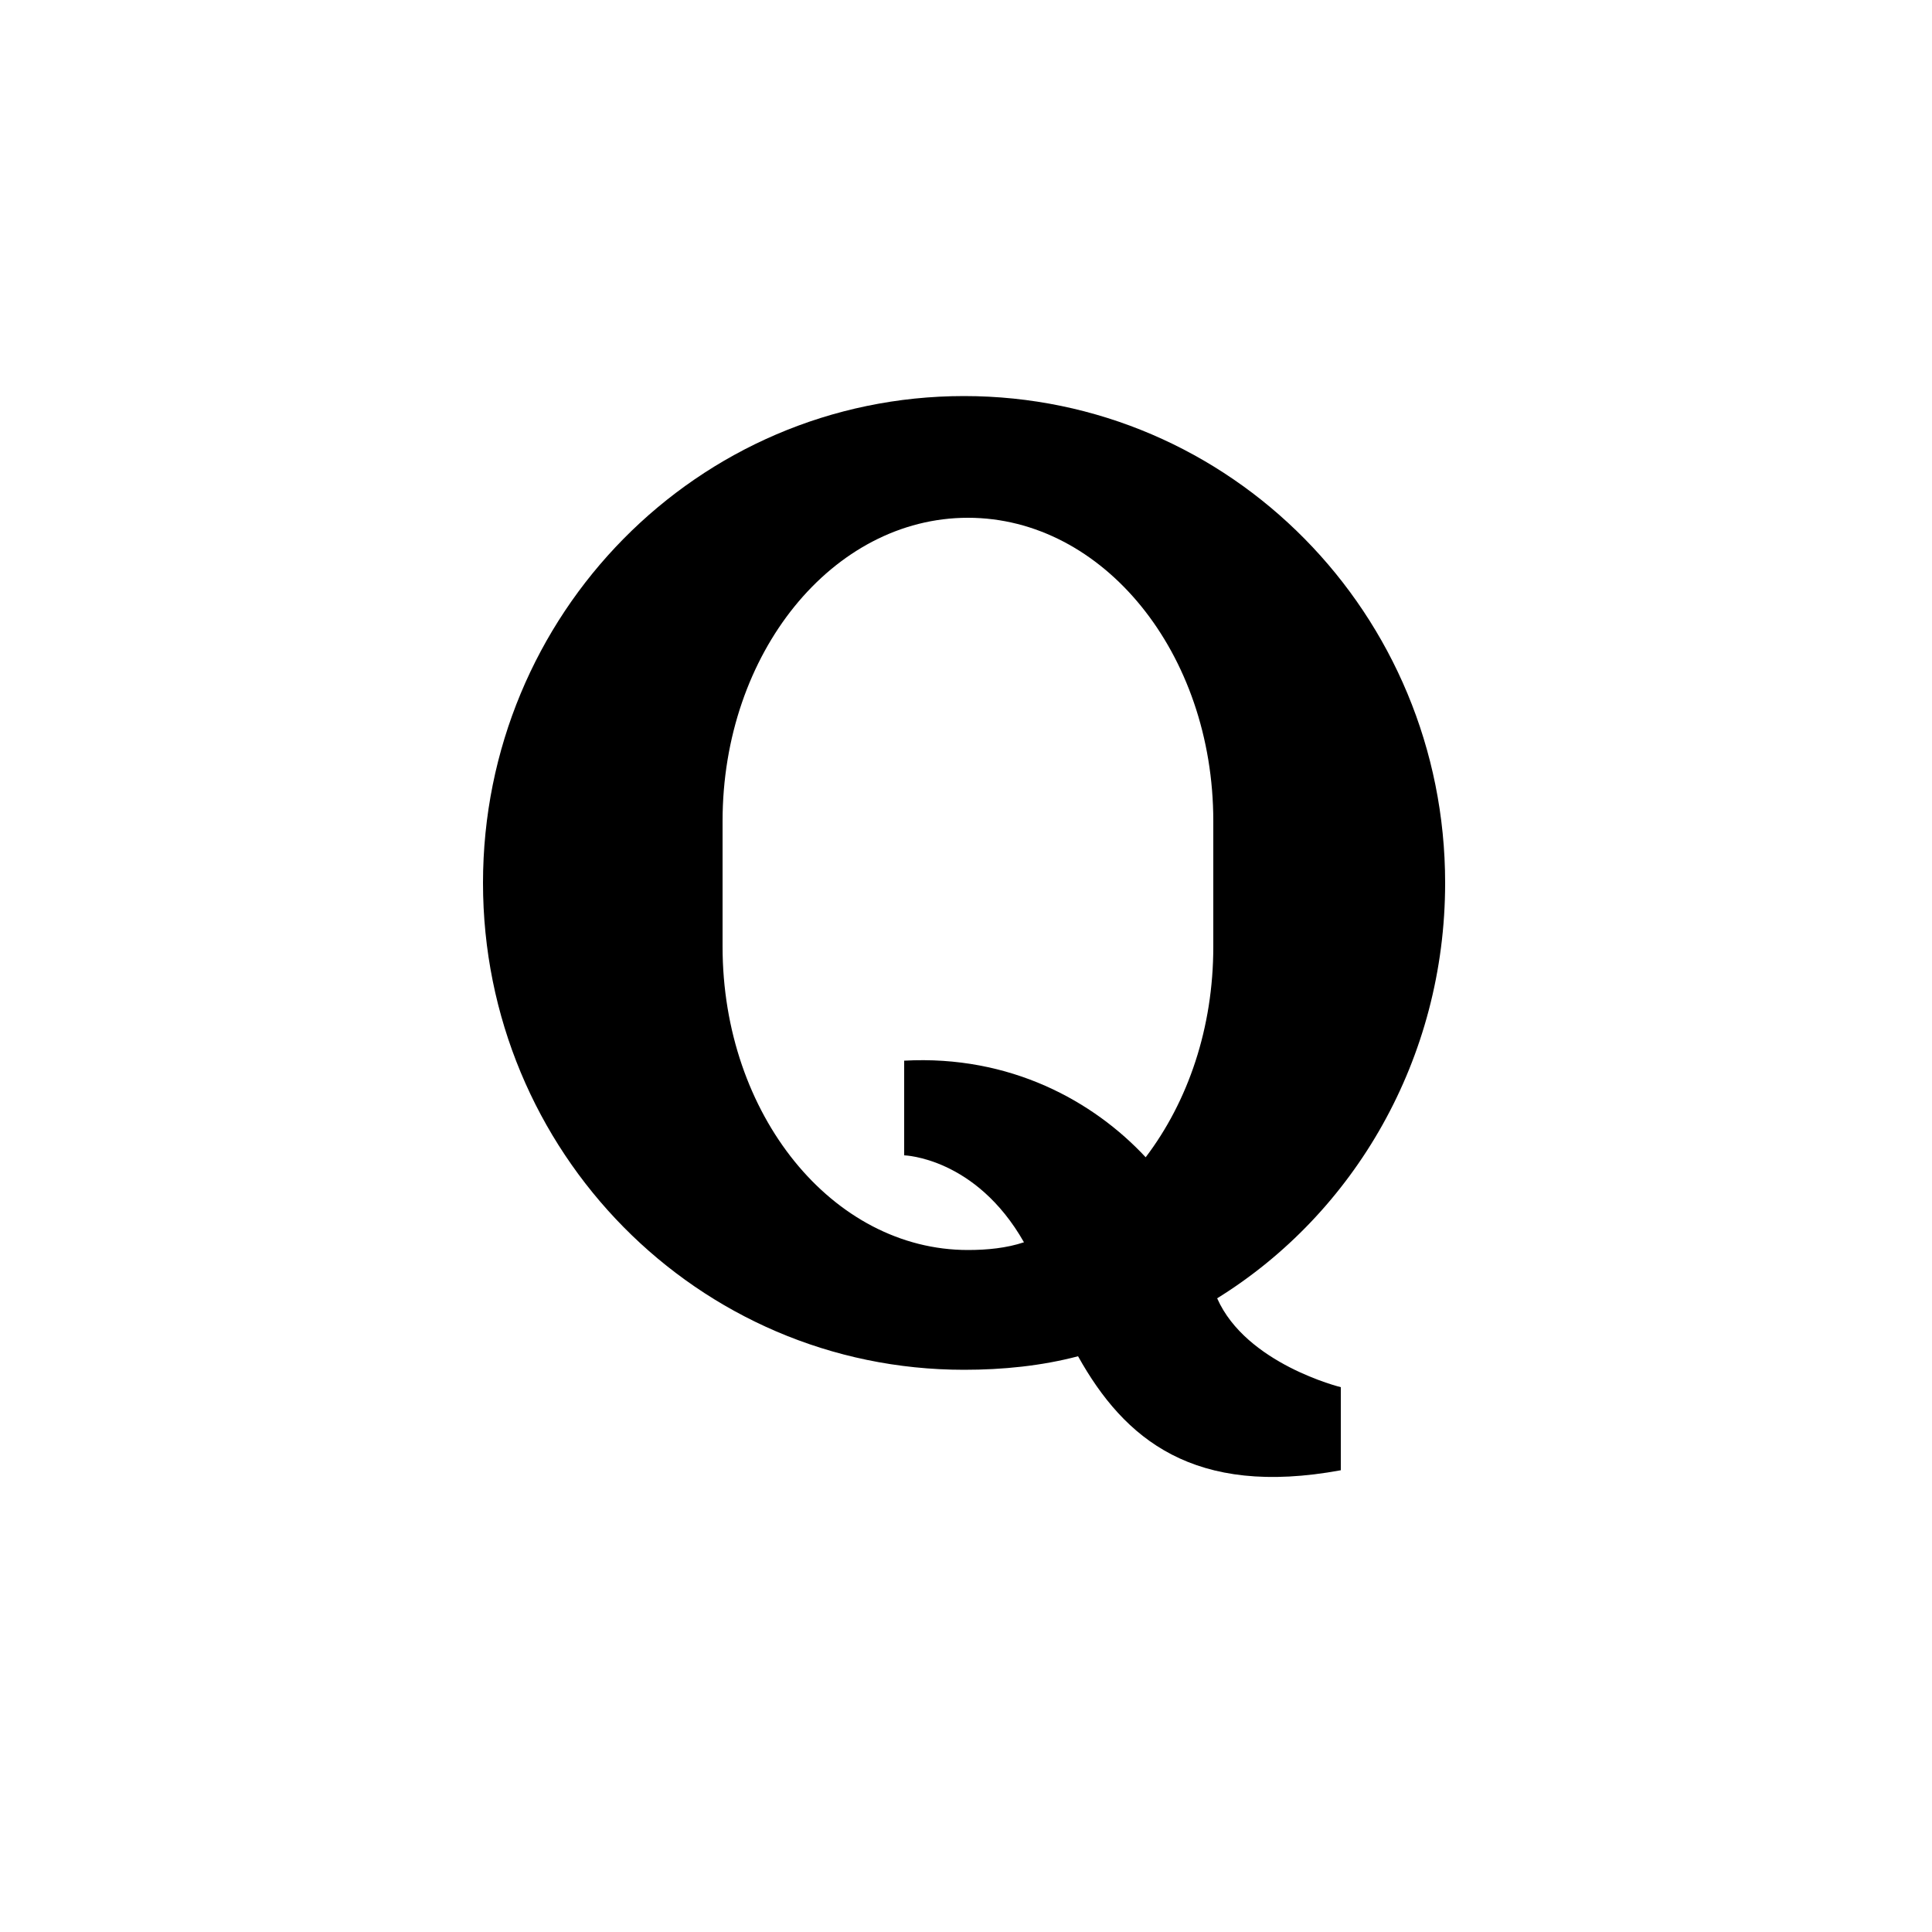
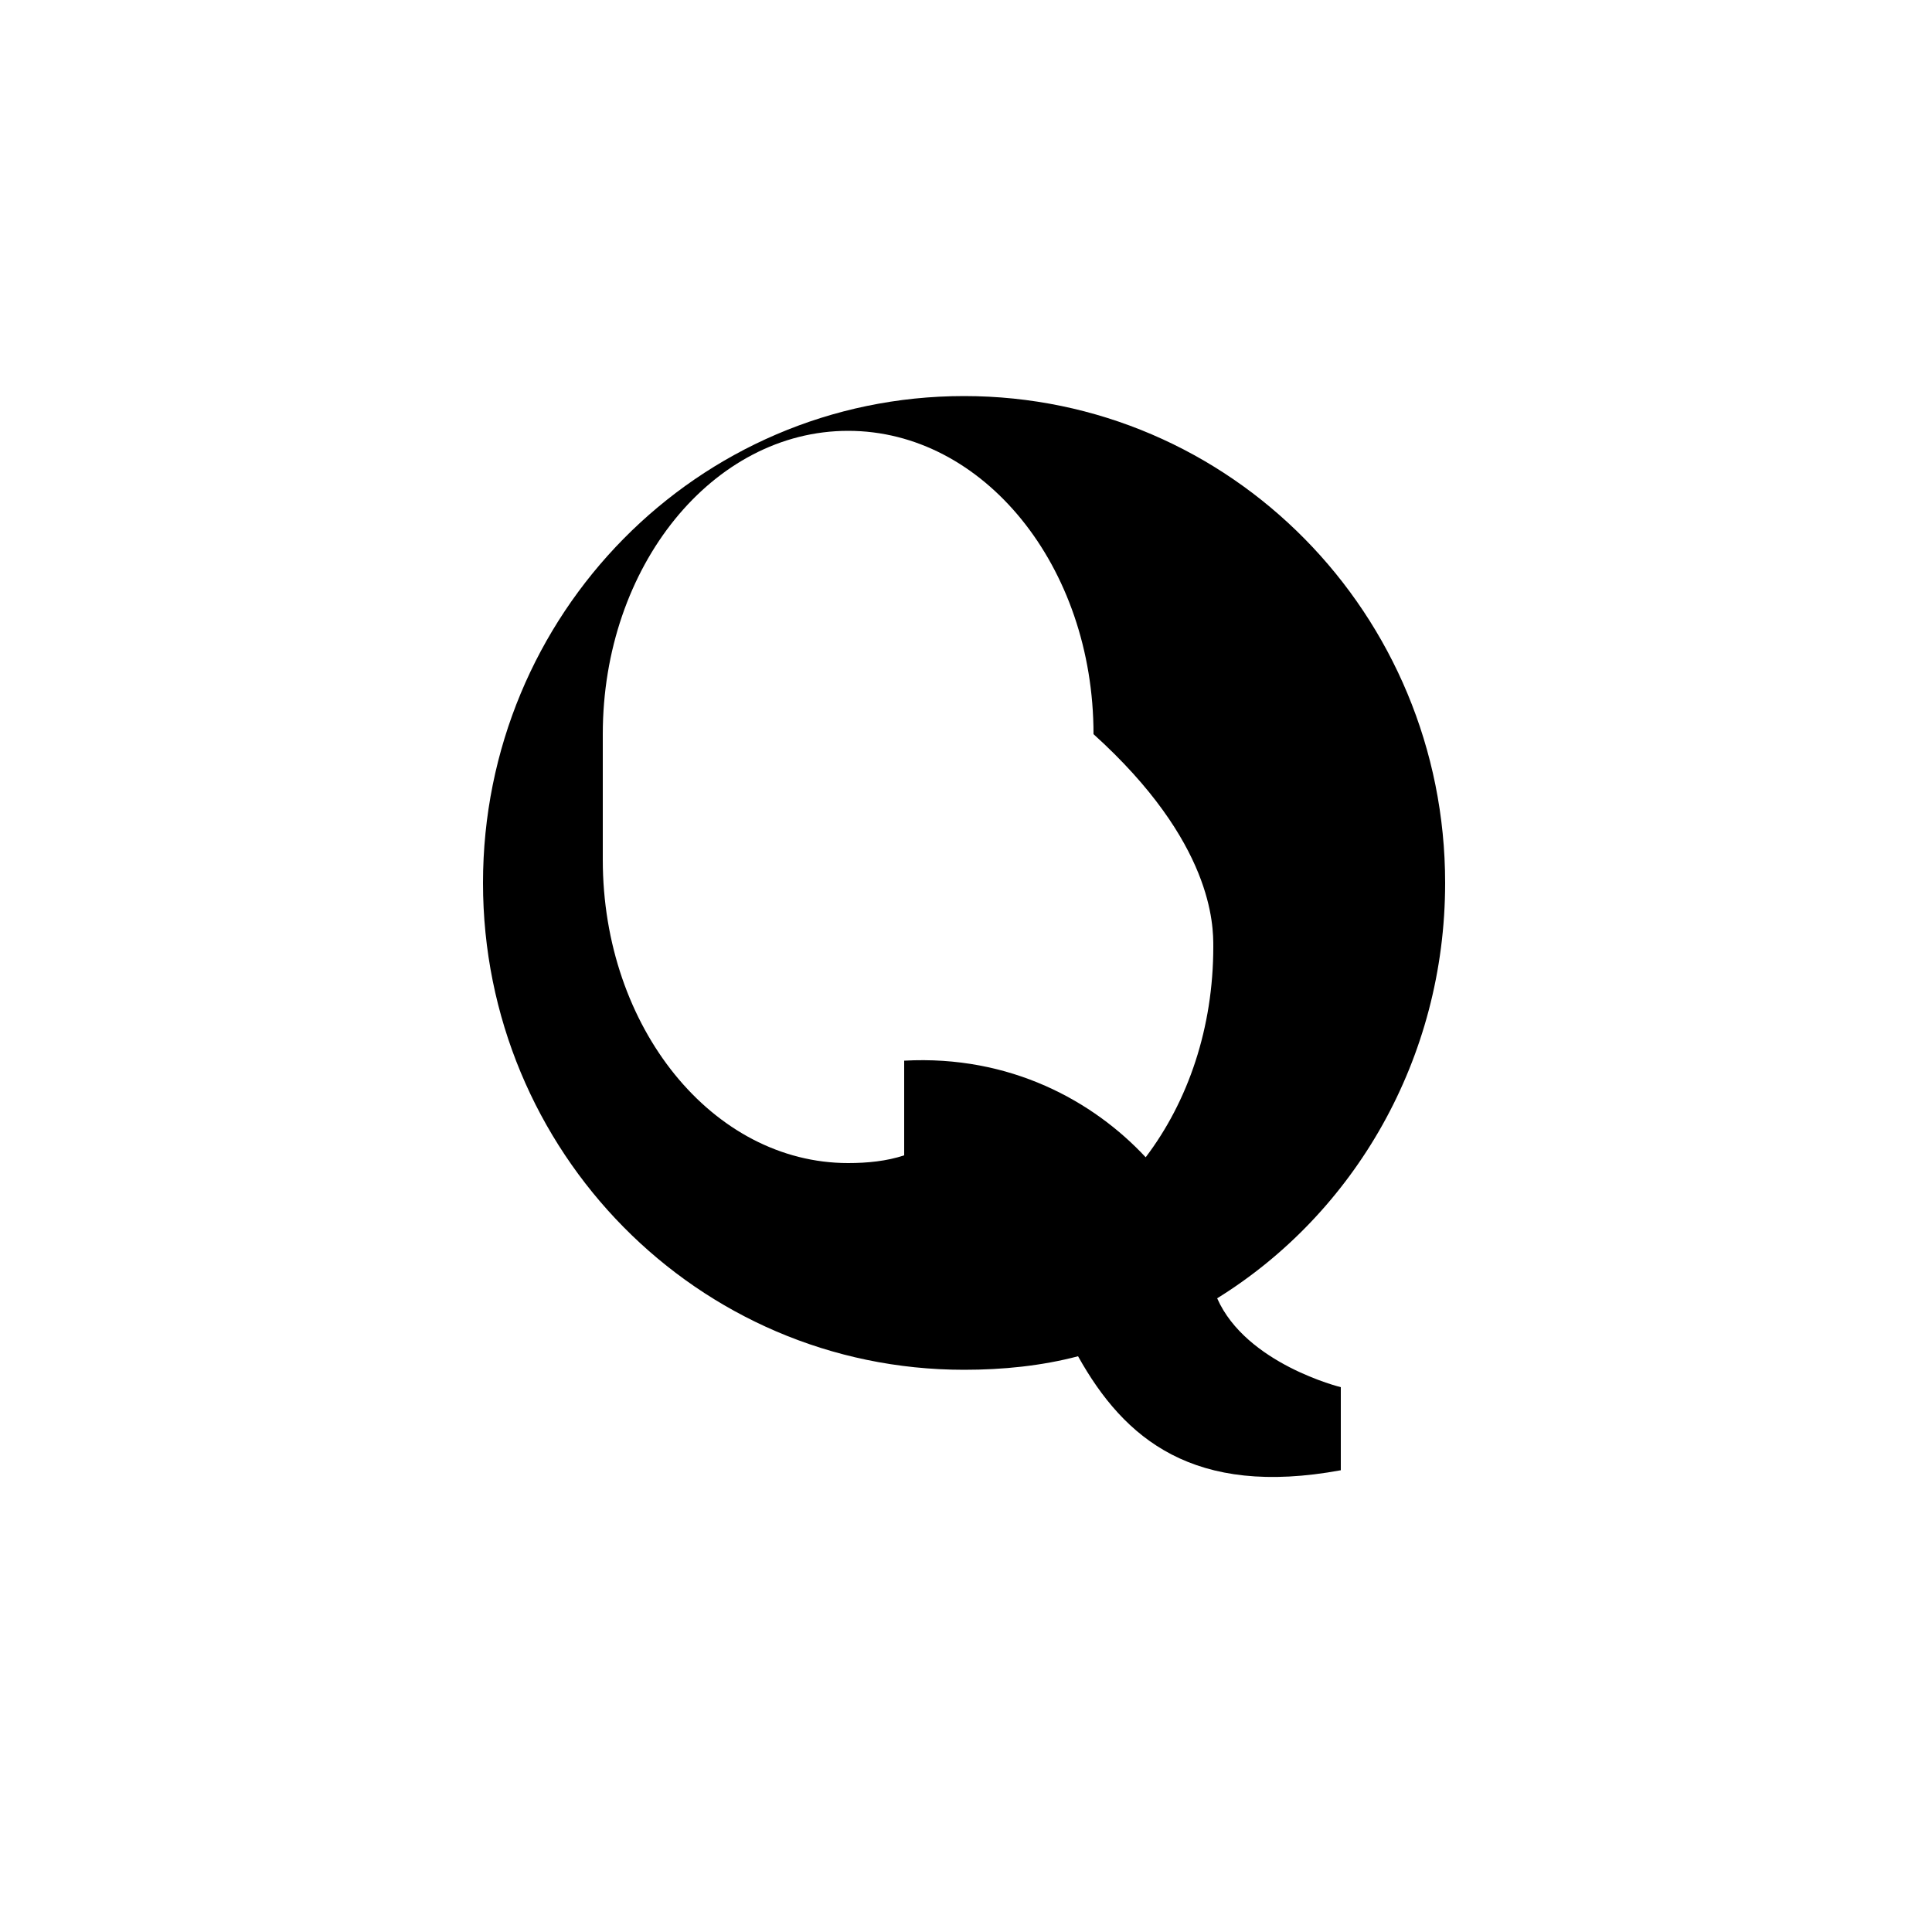
<svg xmlns="http://www.w3.org/2000/svg" style="enable-background:new 0 0 100 100;" version="1.1" viewBox="0 0 100 100" xml:space="preserve">
  <style type="text/css">
	.st0{fill:#231F20;}
	.st1{fill-rule:evenodd;clip-rule:evenodd;fill:#231F20;}
	.st2{fill-rule:evenodd;clip-rule:evenodd;}
</style>
  <g id="Layer_3" />
  <g id="Layer_1">
-     <path d="M63,67.2c7.1-4.4,11.8-12.4,11.8-21.5c0-13.9-11.1-25.2-24.9-25.2S25,31.8,25,45.7c0,13.9,11.1,25.2,24.9,25.2   c2,0,4-0.2,5.9-0.7c2.4,4.3,6,7.3,13.6,5.9v-4.3C69.4,71.8,64.5,70.6,63,67.2z M62.8,49c0,4.2-1.3,8-3.5,10.9   c-2.7-2.9-7-5.3-12.5-5v0.5v4.4c0,0,3.7,0.1,6.2,4.5c-0.9,0.3-1.9,0.4-2.9,0.4c-7,0-12.7-7-12.7-15.7c0-1.1,0-5.4,0-6.5   c0-8.7,5.7-15.7,12.7-15.7c7,0,12.7,7,12.7,15.7C62.8,43.6,62.8,47.9,62.8,49z" id="Quora" />
+     <path d="M63,67.2c7.1-4.4,11.8-12.4,11.8-21.5c0-13.9-11.1-25.2-24.9-25.2S25,31.8,25,45.7c0,13.9,11.1,25.2,24.9,25.2   c2,0,4-0.2,5.9-0.7c2.4,4.3,6,7.3,13.6,5.9v-4.3C69.4,71.8,64.5,70.6,63,67.2z M62.8,49c0,4.2-1.3,8-3.5,10.9   c-2.7-2.9-7-5.3-12.5-5v0.5v4.4c-0.9,0.3-1.9,0.4-2.9,0.4c-7,0-12.7-7-12.7-15.7c0-1.1,0-5.4,0-6.5   c0-8.7,5.7-15.7,12.7-15.7c7,0,12.7,7,12.7,15.7C62.8,43.6,62.8,47.9,62.8,49z" id="Quora" />
  </g>
</svg>